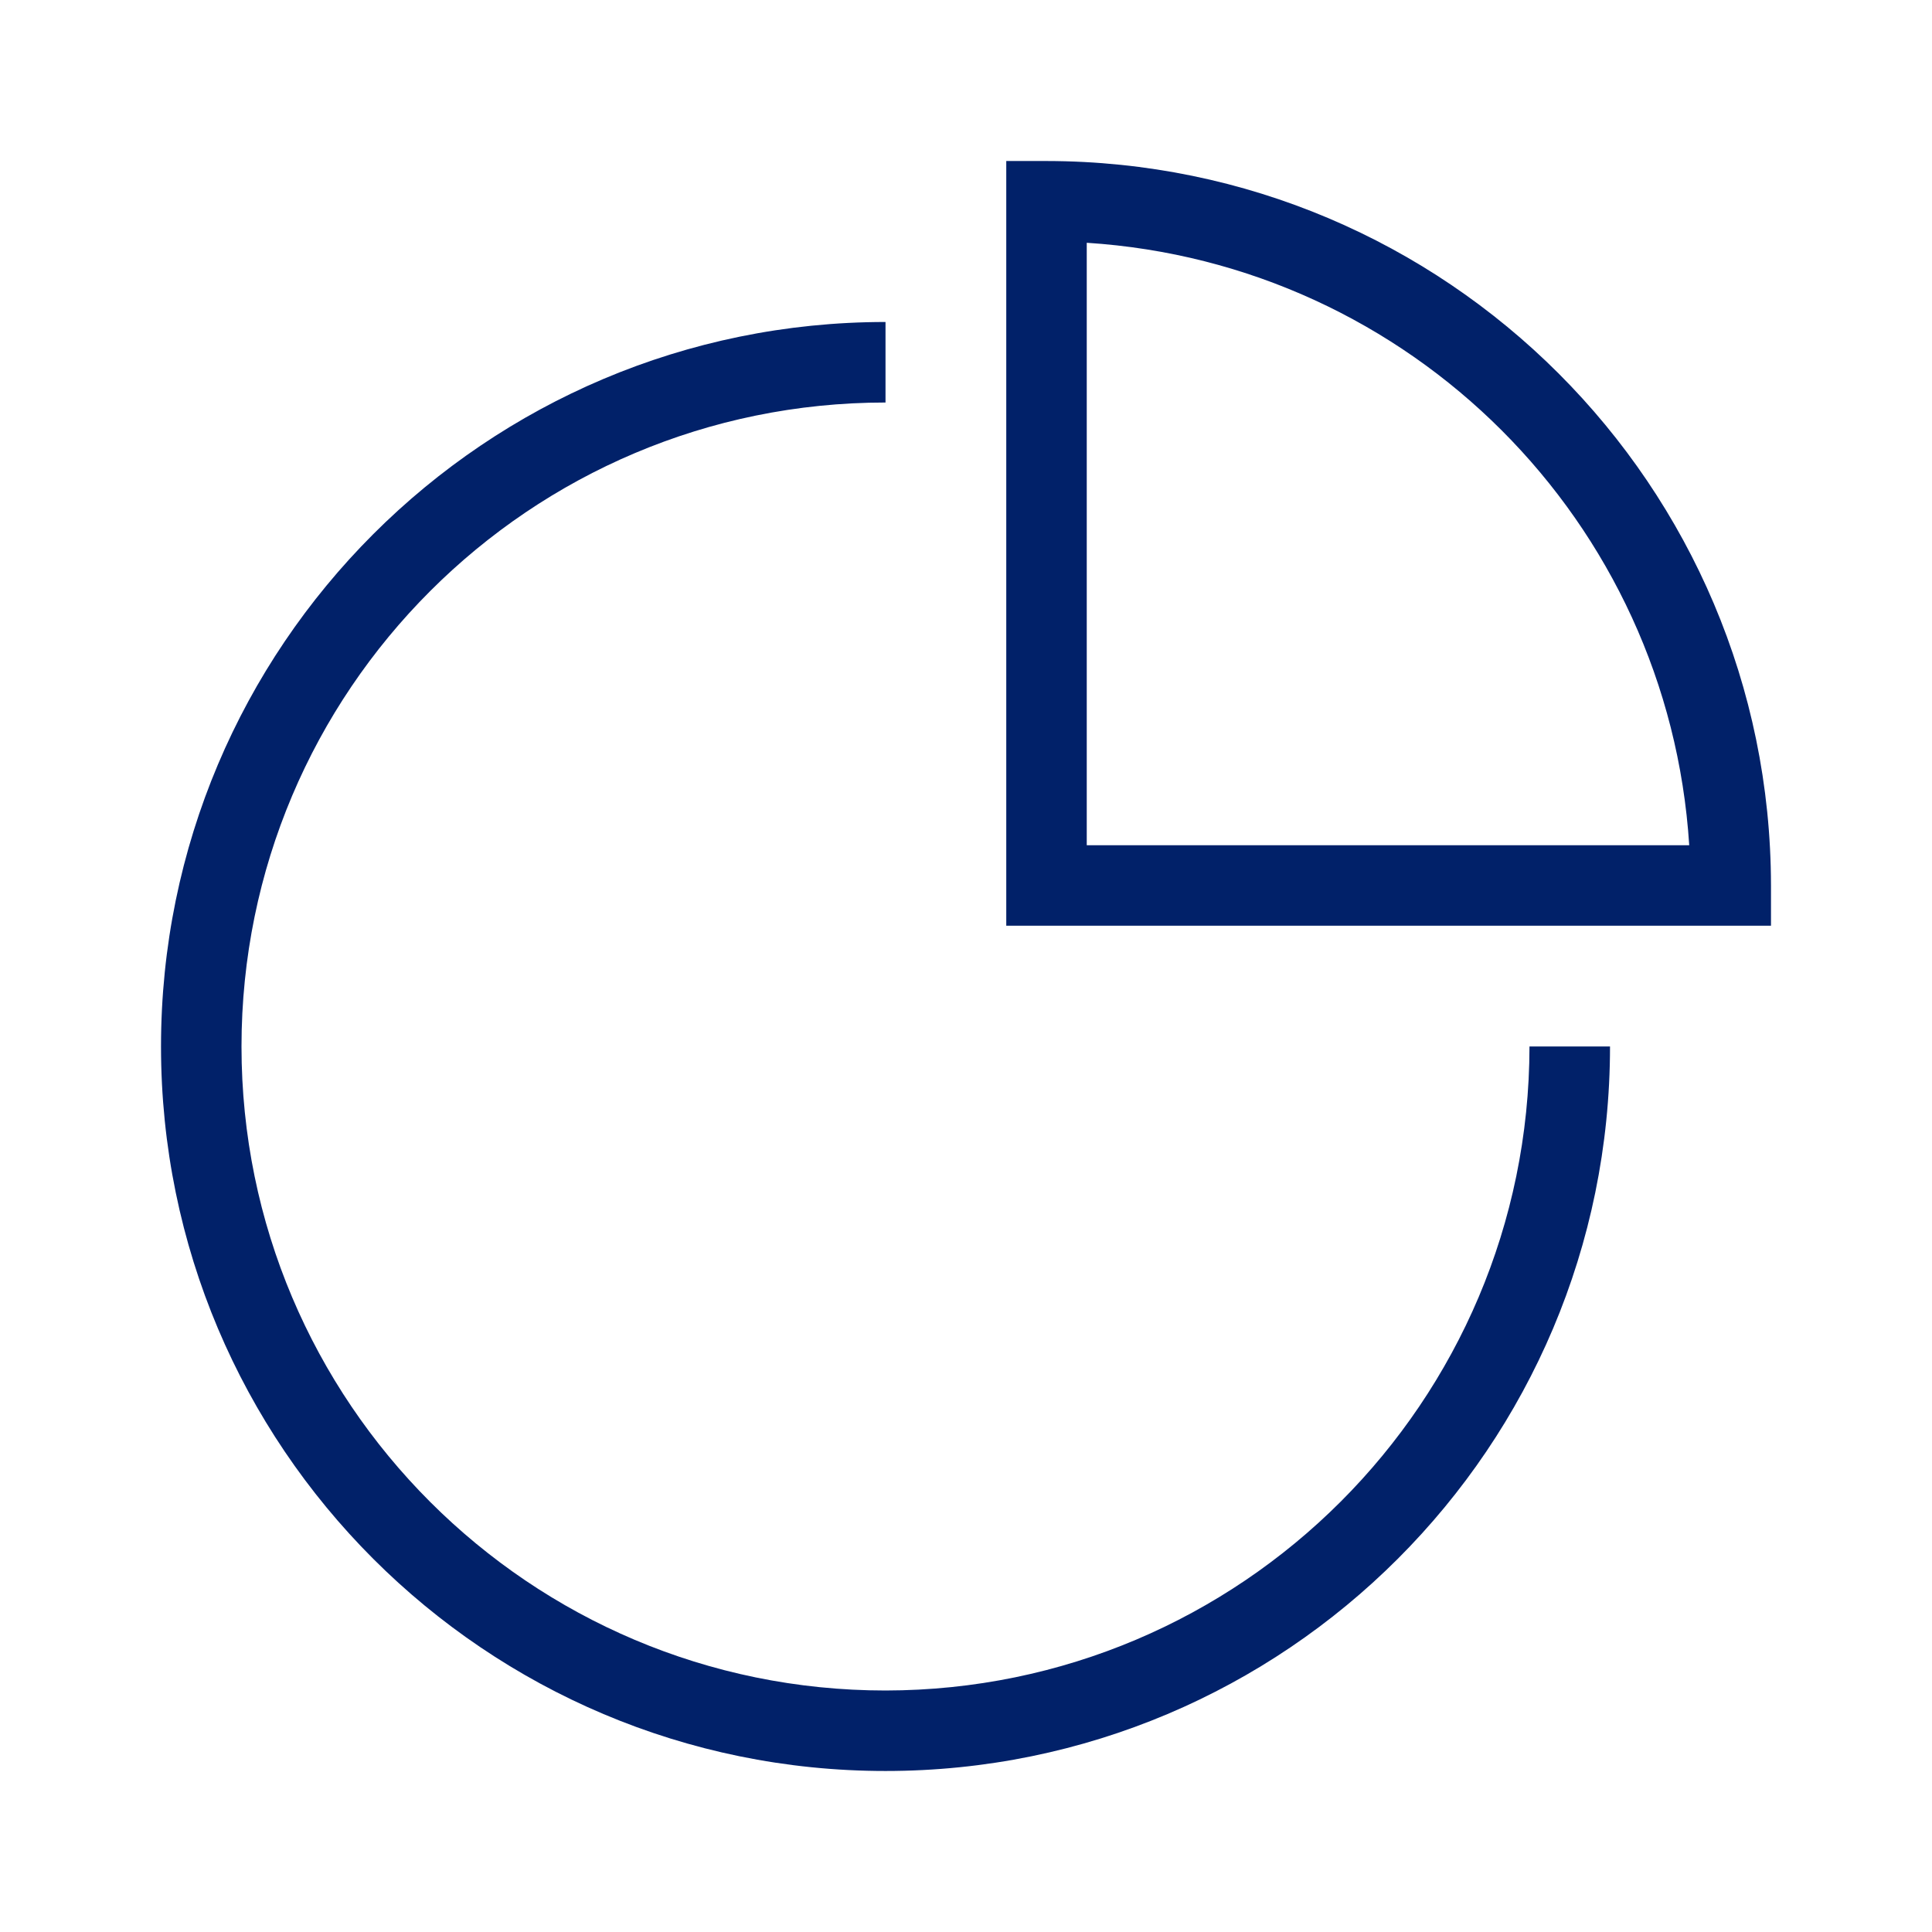
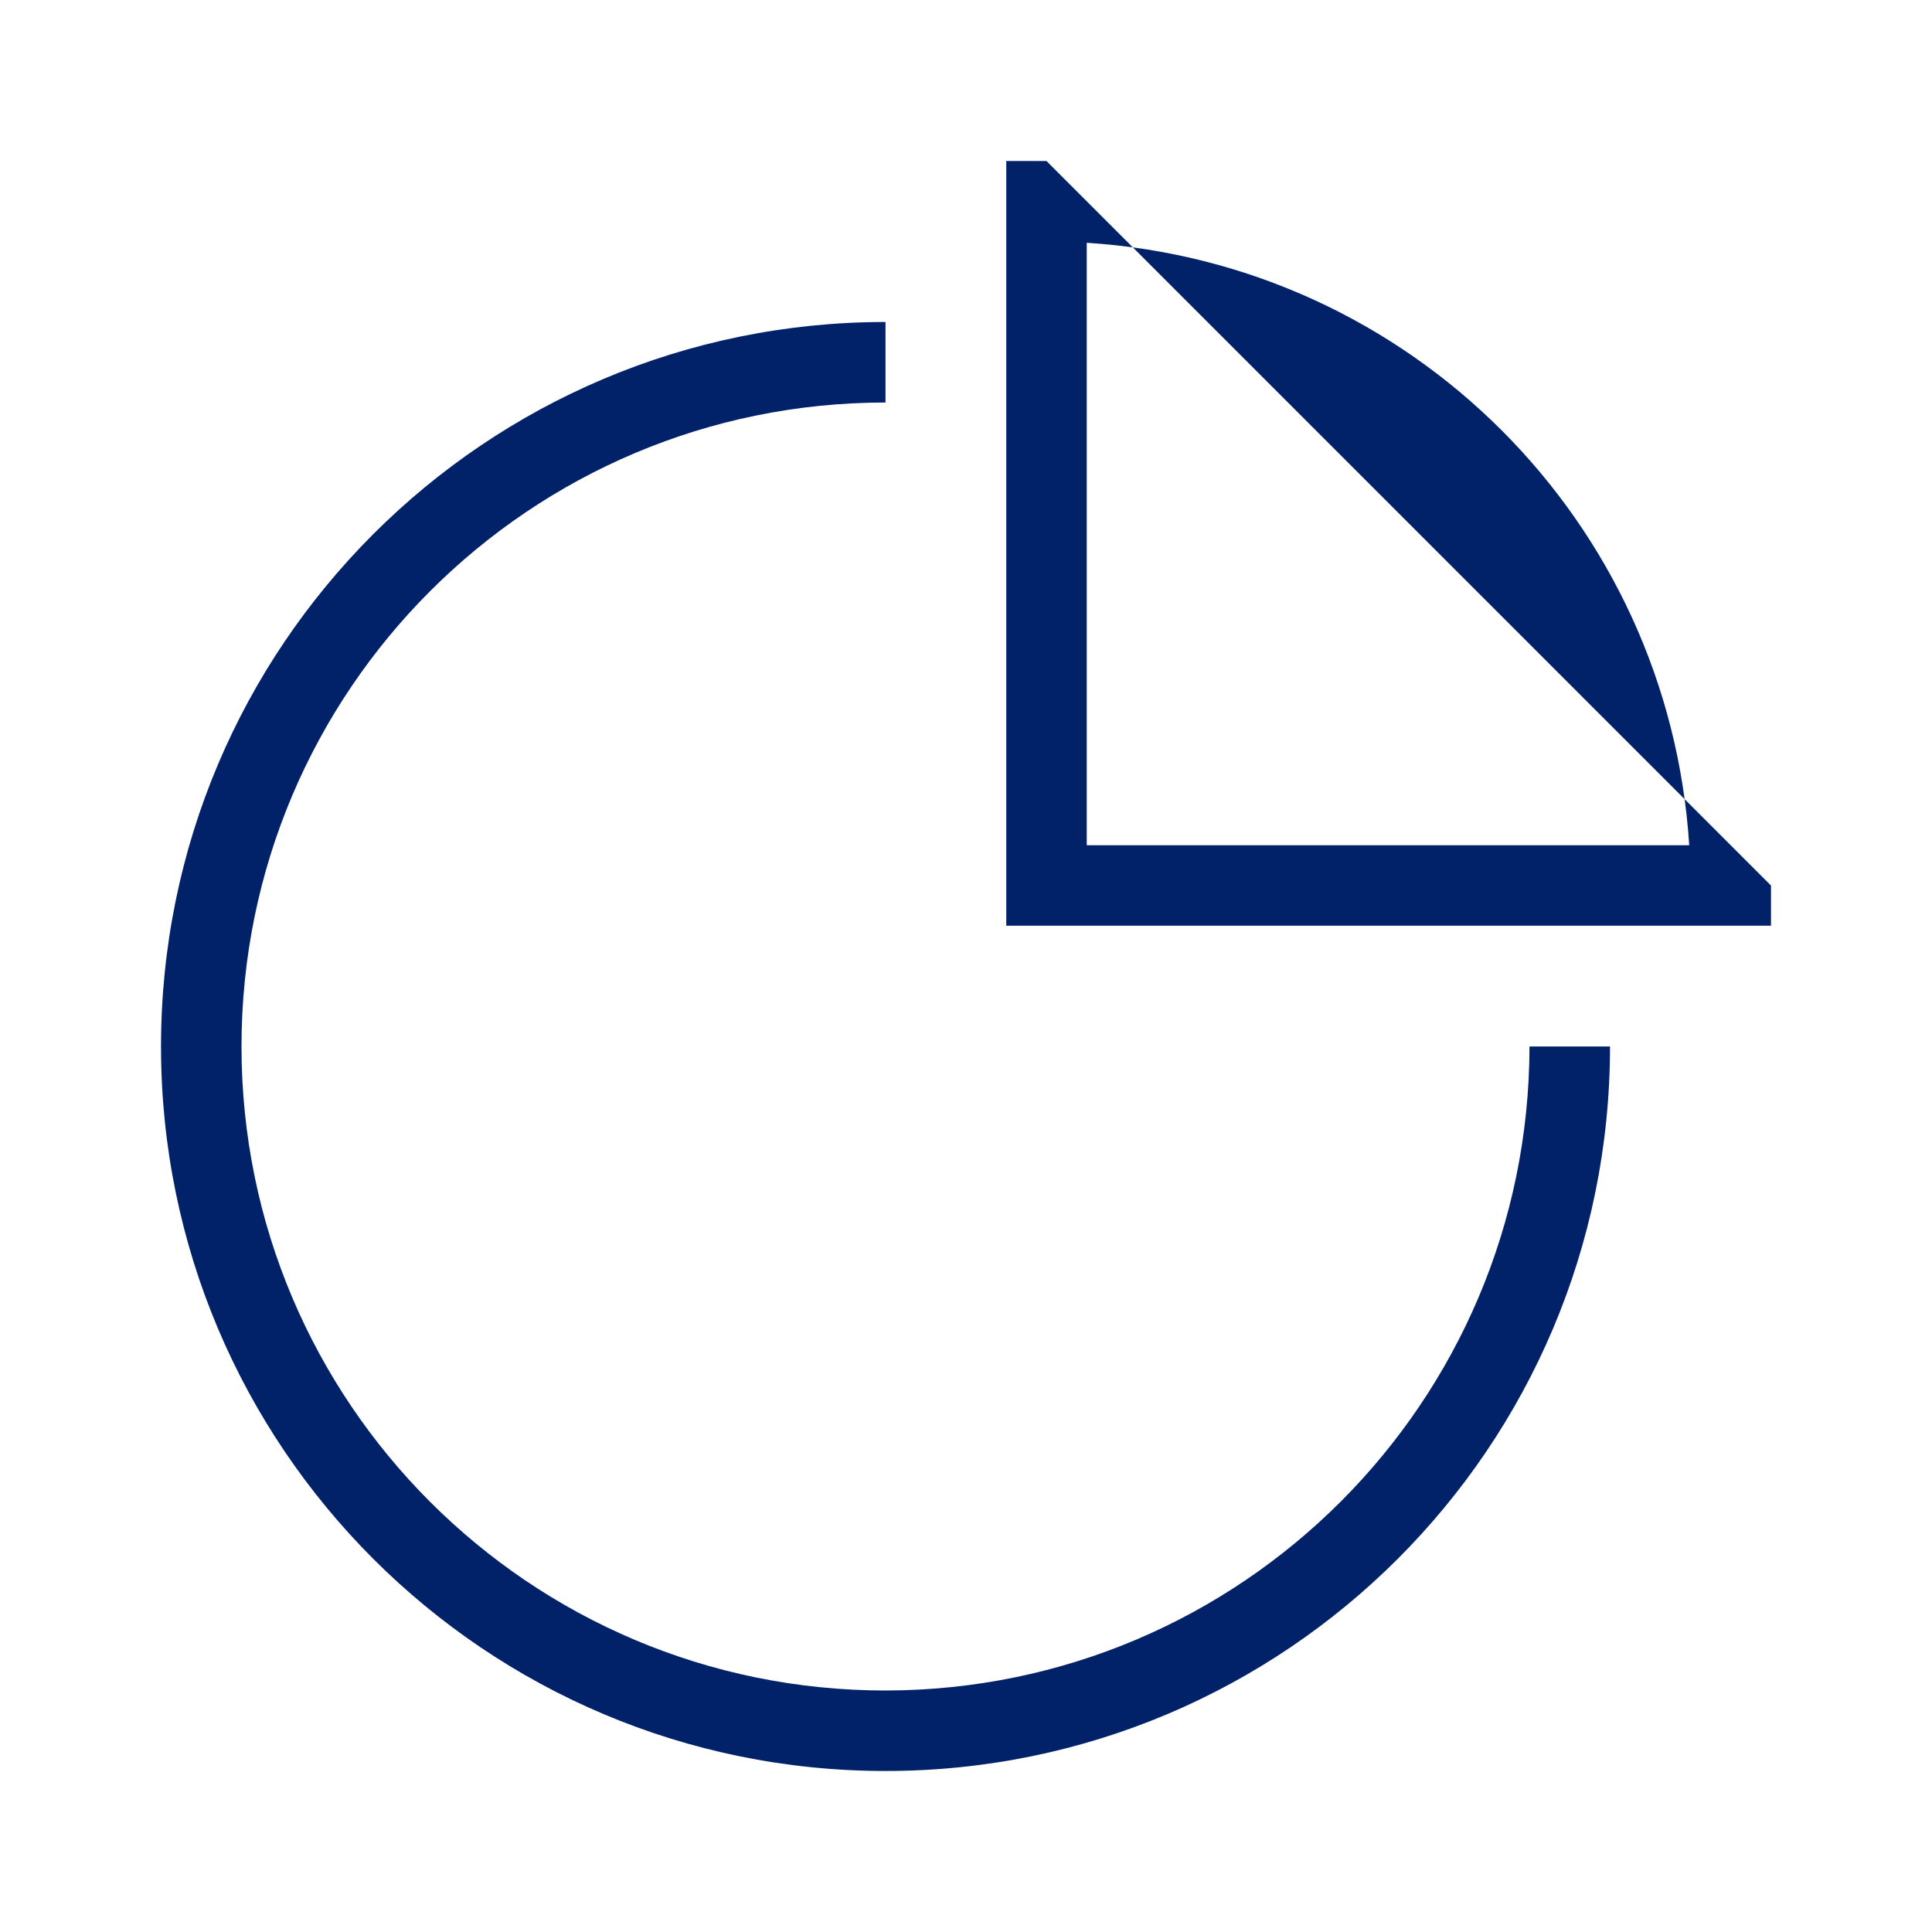
<svg xmlns="http://www.w3.org/2000/svg" width="50px" height="50px" viewBox="0 0 50 50" version="1.1">
  <title>Investment</title>
  <g id="Investment" stroke="none" stroke-width="1" fill="none" fill-rule="evenodd">
    <g id="icons/communication/announcement">
      <g id="Group" fill="#FFFFFF" opacity="0">
        <g id="icon-bounding-box">
-           <rect id="Ø-library-elements/Icons/icon-bounding-box" x="0" y="0" width="50" height="50" />
-         </g>
+           </g>
      </g>
-       <path d="M22.917,8.333 L22.917,10.417 C13.712,10.417 6.25,17.879 6.25,27.083 C6.25,36.288 13.712,43.75 22.917,43.75 C32.117,43.74 39.573,36.284 39.583,27.083 L39.583,27.083 L41.667,27.083 C41.667,37.439 33.272,45.833 22.917,45.833 C12.561,45.833 4.167,37.439 4.167,27.083 C4.167,16.728 12.561,8.333 22.917,8.333 L22.917,8.333 Z M27.083,4.167 C37.434,4.178 45.822,12.566 45.833,22.917 L45.833,22.917 L45.833,23.958 L26.042,23.958 L26.042,4.167 Z M28.125,6.283 L28.125,21.875 L43.717,21.875 C43.182,13.495 36.505,6.818 28.125,6.283 L28.125,6.283 Z" id="icon" fill="#012169" />
+       <path d="M22.917,8.333 L22.917,10.417 C13.712,10.417 6.25,17.879 6.25,27.083 C6.25,36.288 13.712,43.75 22.917,43.75 C32.117,43.74 39.573,36.284 39.583,27.083 L39.583,27.083 L41.667,27.083 C41.667,37.439 33.272,45.833 22.917,45.833 C12.561,45.833 4.167,37.439 4.167,27.083 C4.167,16.728 12.561,8.333 22.917,8.333 L22.917,8.333 Z M27.083,4.167 L45.833,22.917 L45.833,23.958 L26.042,23.958 L26.042,4.167 Z M28.125,6.283 L28.125,21.875 L43.717,21.875 C43.182,13.495 36.505,6.818 28.125,6.283 L28.125,6.283 Z" id="icon" fill="#012169" />
    </g>
  </g>
</svg>